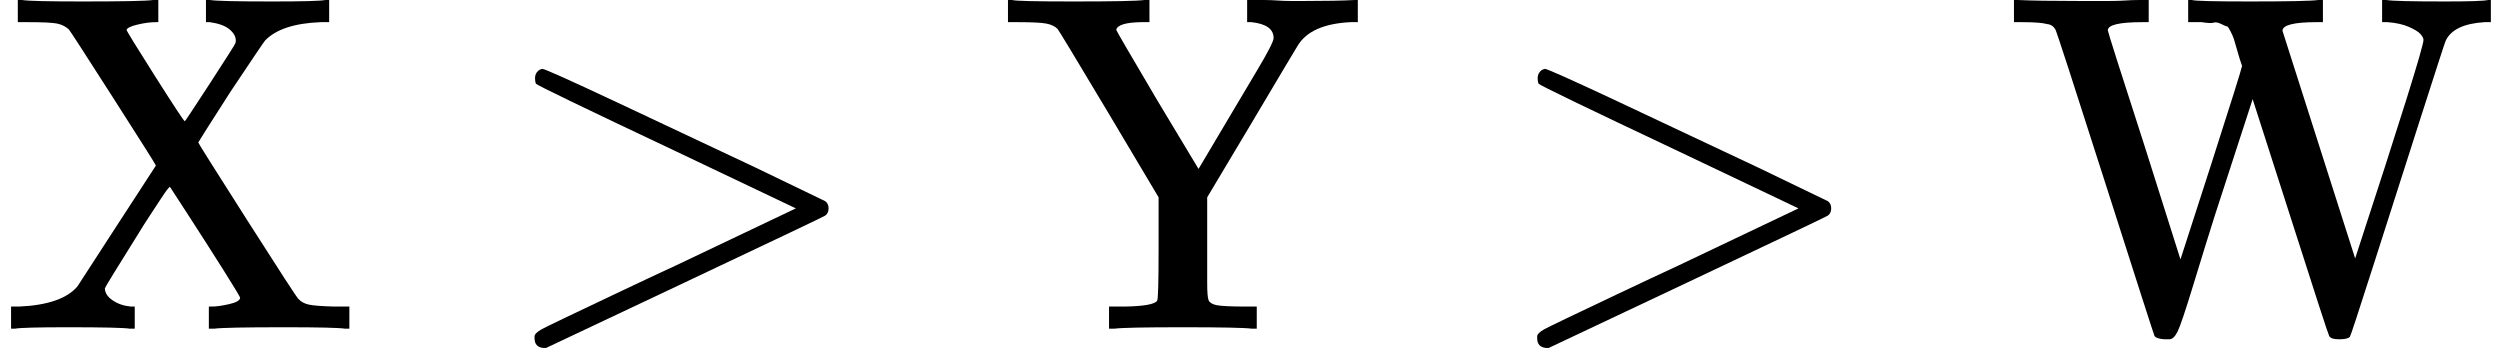
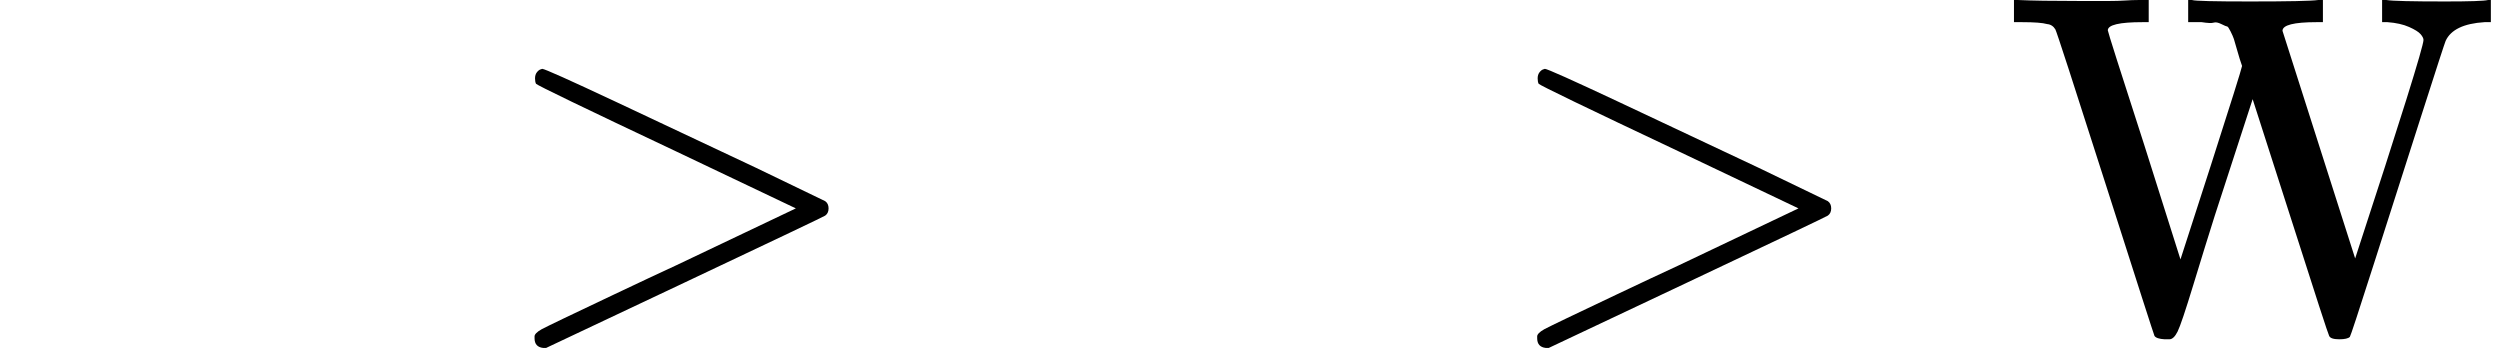
<svg xmlns="http://www.w3.org/2000/svg" style="vertical-align:-.09ex" width="11.754ex" height="1.636ex" viewBox="0 -683 5195.1 723">
  <g data-mml-node="math" stroke="currentColor" fill="currentColor" stroke-width="0">
-     <path data-c="58" d="M270 0q-18-3-129-3Q46-3 31 0h-8v-46h17q89-4 121-42 4-6 83-128t80-123q0-2-89-141t-92-142q-10-9-24-12t-62-3H37v-46h9q18 3 126 3 125 0 146-3h11v46h-5q-17 0-38 5t-23 11q0 3 59 96t62 94q1 0 53-80t52-82q1-2 1-6 0-12-13-23t-41-15h-8v-46h9q18 3 129 3 95 0 110-3h8v46h-17q-82 3-116 38-3 3-73 108-66 103-66 104 0 2 102 162T620-62q8 9 22 12t53 4h31V0h-9q-18-3-126-3-125 0-146 3h-11v-46h6q14 0 36-5t23-13q0-3-36-60t-73-114l-37-57-3 3q-2 2-7 9t-12 18-19 29-26 41Q219-88 218-84q0 14 16 25t38 13h8V0h-10z" stroke="none" data-mml-node="mi" />
    <path data-c="3E" d="M1111.8-520q0-8 4-13t8-6l3-1q7 0 154 69t291 137l143 69q7 5 7 15t-7 15q-2 2-292 139l-288 136h-6q-18-2-18-20v-3q-1-7 15-16 19-10 150-72 78-37 130-61l248-118-248-118q-288-136-292-141-2-4-2-11z" stroke="none" data-mml-node="mo" />
-     <path data-c="59" d="M2601.6 0q-21-3-144-3-121 0-142 3h-11v-46h33q59-1 67-12 3-4 3-109v-106l-103-173q-104-174-107-177-8-8-23-11t-60-3h-20v-46h9q9 3 128 3 125 0 146-3h11v46h-18q-48 1-51 16 0 2 85 146l86 143 76-128q19-32 44-74 36-60 36-70 0-28-46-33h-9v-46h37q12 0 26 1t29 1 26 0q69 0 105-2h7v46h-15q-83 4-110 49-1 1-96 161l-92 154v178q0 29 3 36t16 10q15 3 62 3h22V0h-10z" stroke="none" data-mml-node="mi" />
    <path data-c="3E" d="M3195.3-520q0-8 4-13t8-6l3-1q7 0 154 69t291 137l143 69q7 5 7 15t-7 15q-2 2-292 139l-288 136h-6q-18-2-18-20v-3q-1-7 15-16 19-10 150-72 78-37 130-61l248-118-248-118q-288-136-292-141-2-4-2-11z" stroke="none" data-mml-node="mo" />
    <path data-c="57" d="M4959.1-683q18 3 122 3 77 0 89-3h6v46h-13q-65 4-81 39-3 7-52 160t-97 303-50 152q-5 5-22 5-18 0-21-7-2-2-80-246l-79-246-79 243q-19 60-44 142t-33 98-17 16h-10q-17-1-21-7-1-1-102-317t-104-320q-6-10-17-11-14-4-52-4h-17v-46h9q42 2 127 2h62q18 0 33-1t27-1h22v46h-13q-72 0-72 17 0 4 76 239l75 237 63-195q63-196 65-207-5-14-10-32t-7-24-7-16-7-10-12-5-16-3-25-1h-28v-46h8q9 3 120 3 121 0 142-3h10v46h-13q-71 0-71 18l151 473q142-434 142-454 0-5-6-12t-24-15-45-10h-11v-46h9z" stroke="none" data-mml-node="mi" />
  </g>
</svg>